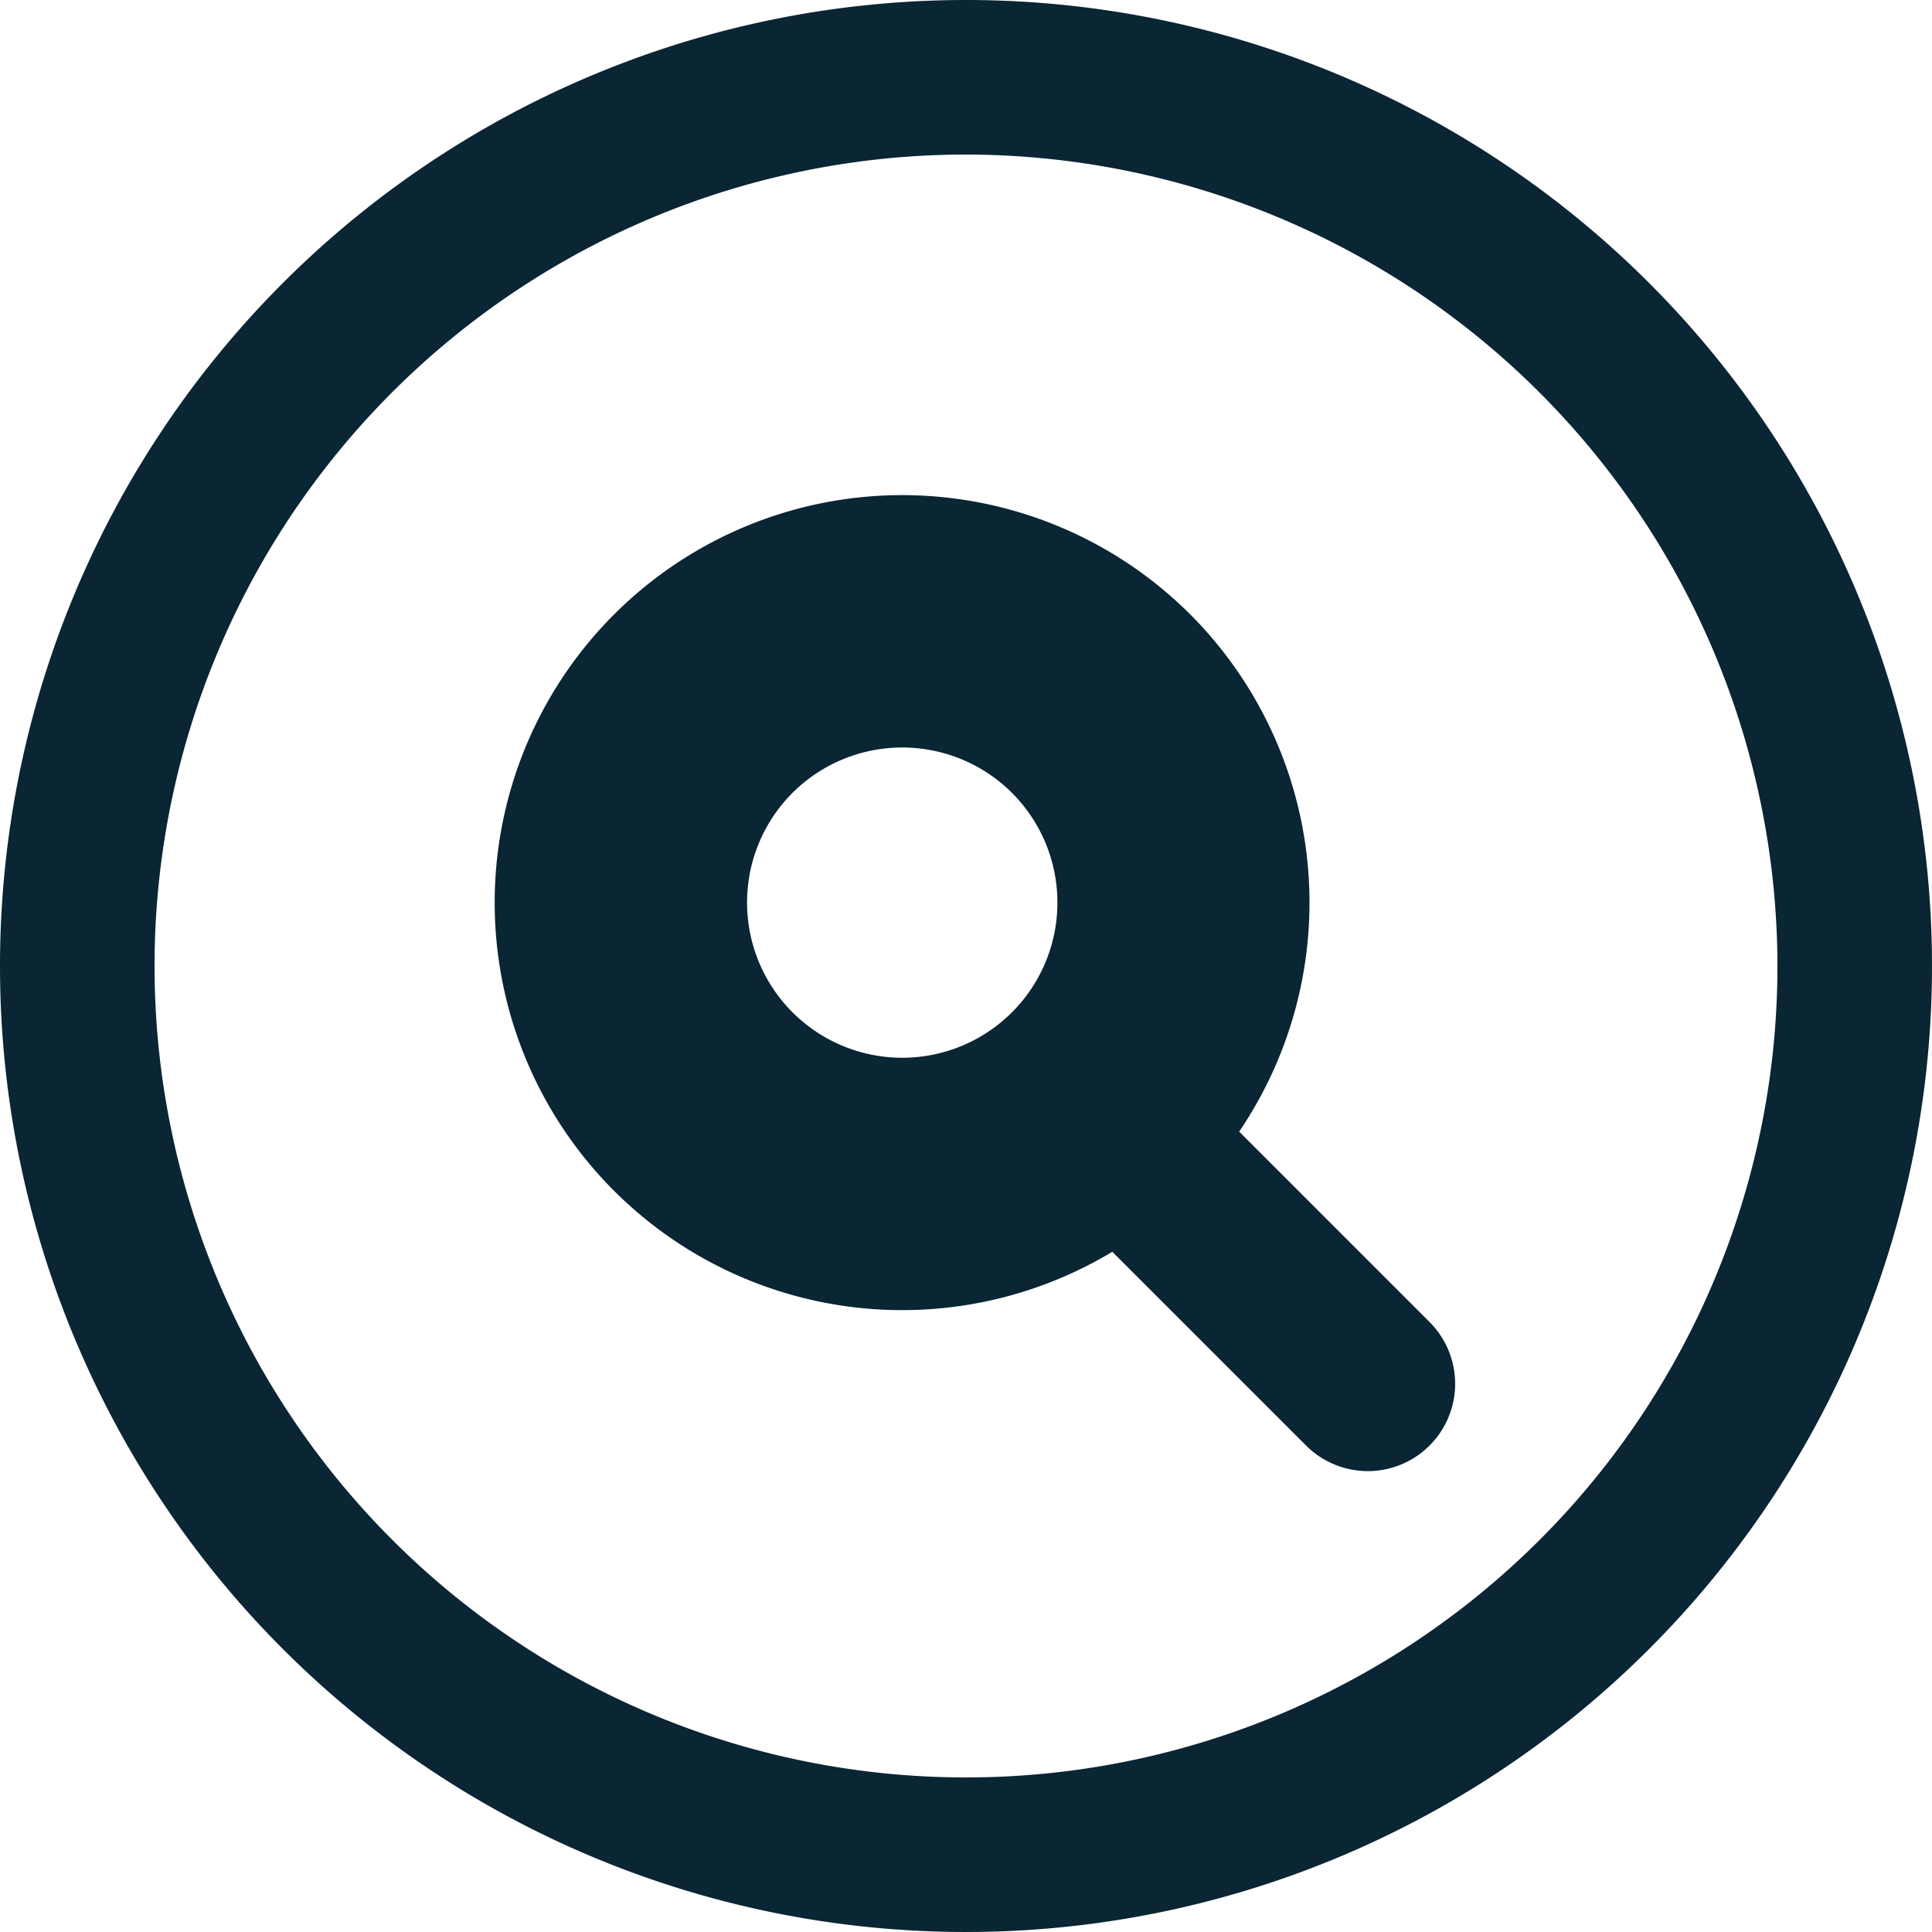
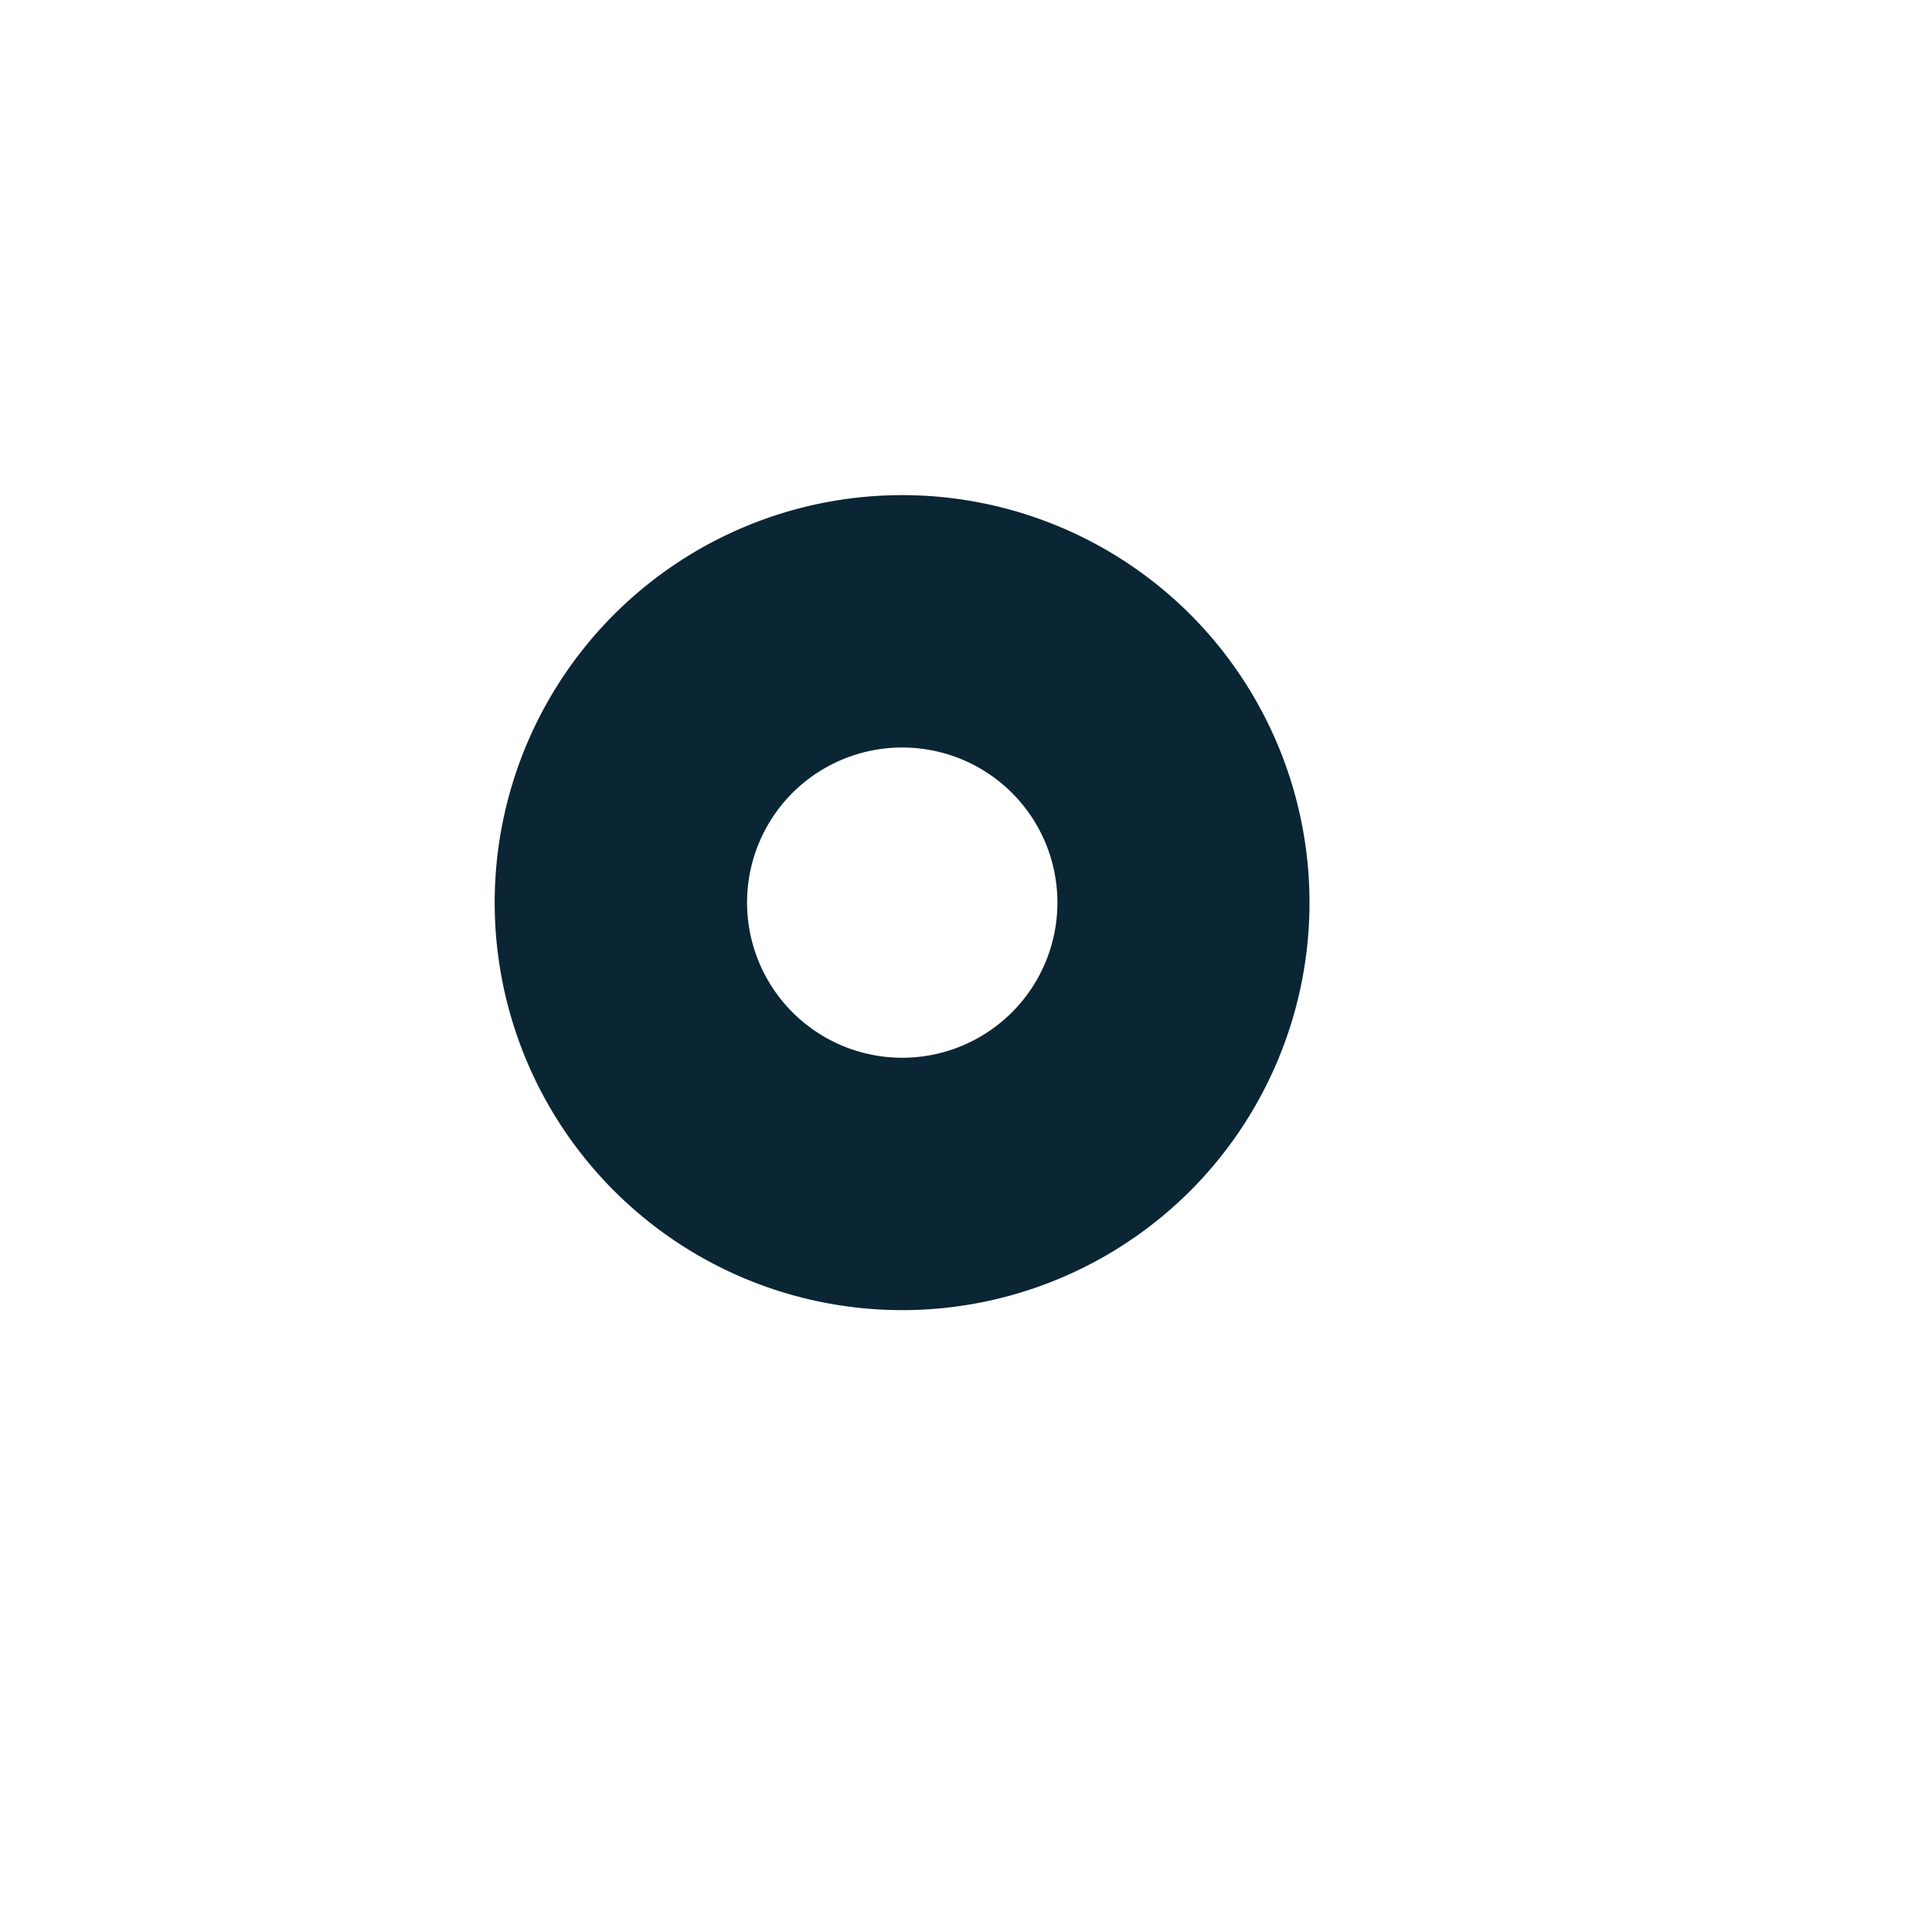
<svg xmlns="http://www.w3.org/2000/svg" width="25" height="25" viewBox="0 0 25 25">
  <g transform="translate(-1669 -50)">
-     <path d="M12.5,2A10.5,10.5,0,1,0,23,12.5,10.512,10.512,0,0,0,12.5,2m0-2A12.5,12.5,0,1,1,0,12.5,12.5,12.5,0,0,1,12.5,0Z" transform="translate(1669 50)" fill="#0a2533" />
    <g transform="translate(6139.65 -7354.907) rotate(-45)">
-       <path d="M0,0H2.26a0,0,0,0,1,0,0V4.143a1.13,1.13,0,0,1-1.13,1.13h0A1.13,1.13,0,0,1,0,4.143V0A0,0,0,0,1,0,0Z" transform="translate(-8398.563 2095.867)" fill="#0a2533" />
      <path d="M5.273,10.545a5.273,5.273,0,1,1,5.272-5.272A5.279,5.279,0,0,1,5.273,10.545Zm0-7.281A2.008,2.008,0,1,0,7.281,5.273,2.011,2.011,0,0,0,5.273,3.264Z" transform="translate(-8402.563 2086.075)" fill="#0a2533" />
    </g>
  </g>
</svg>